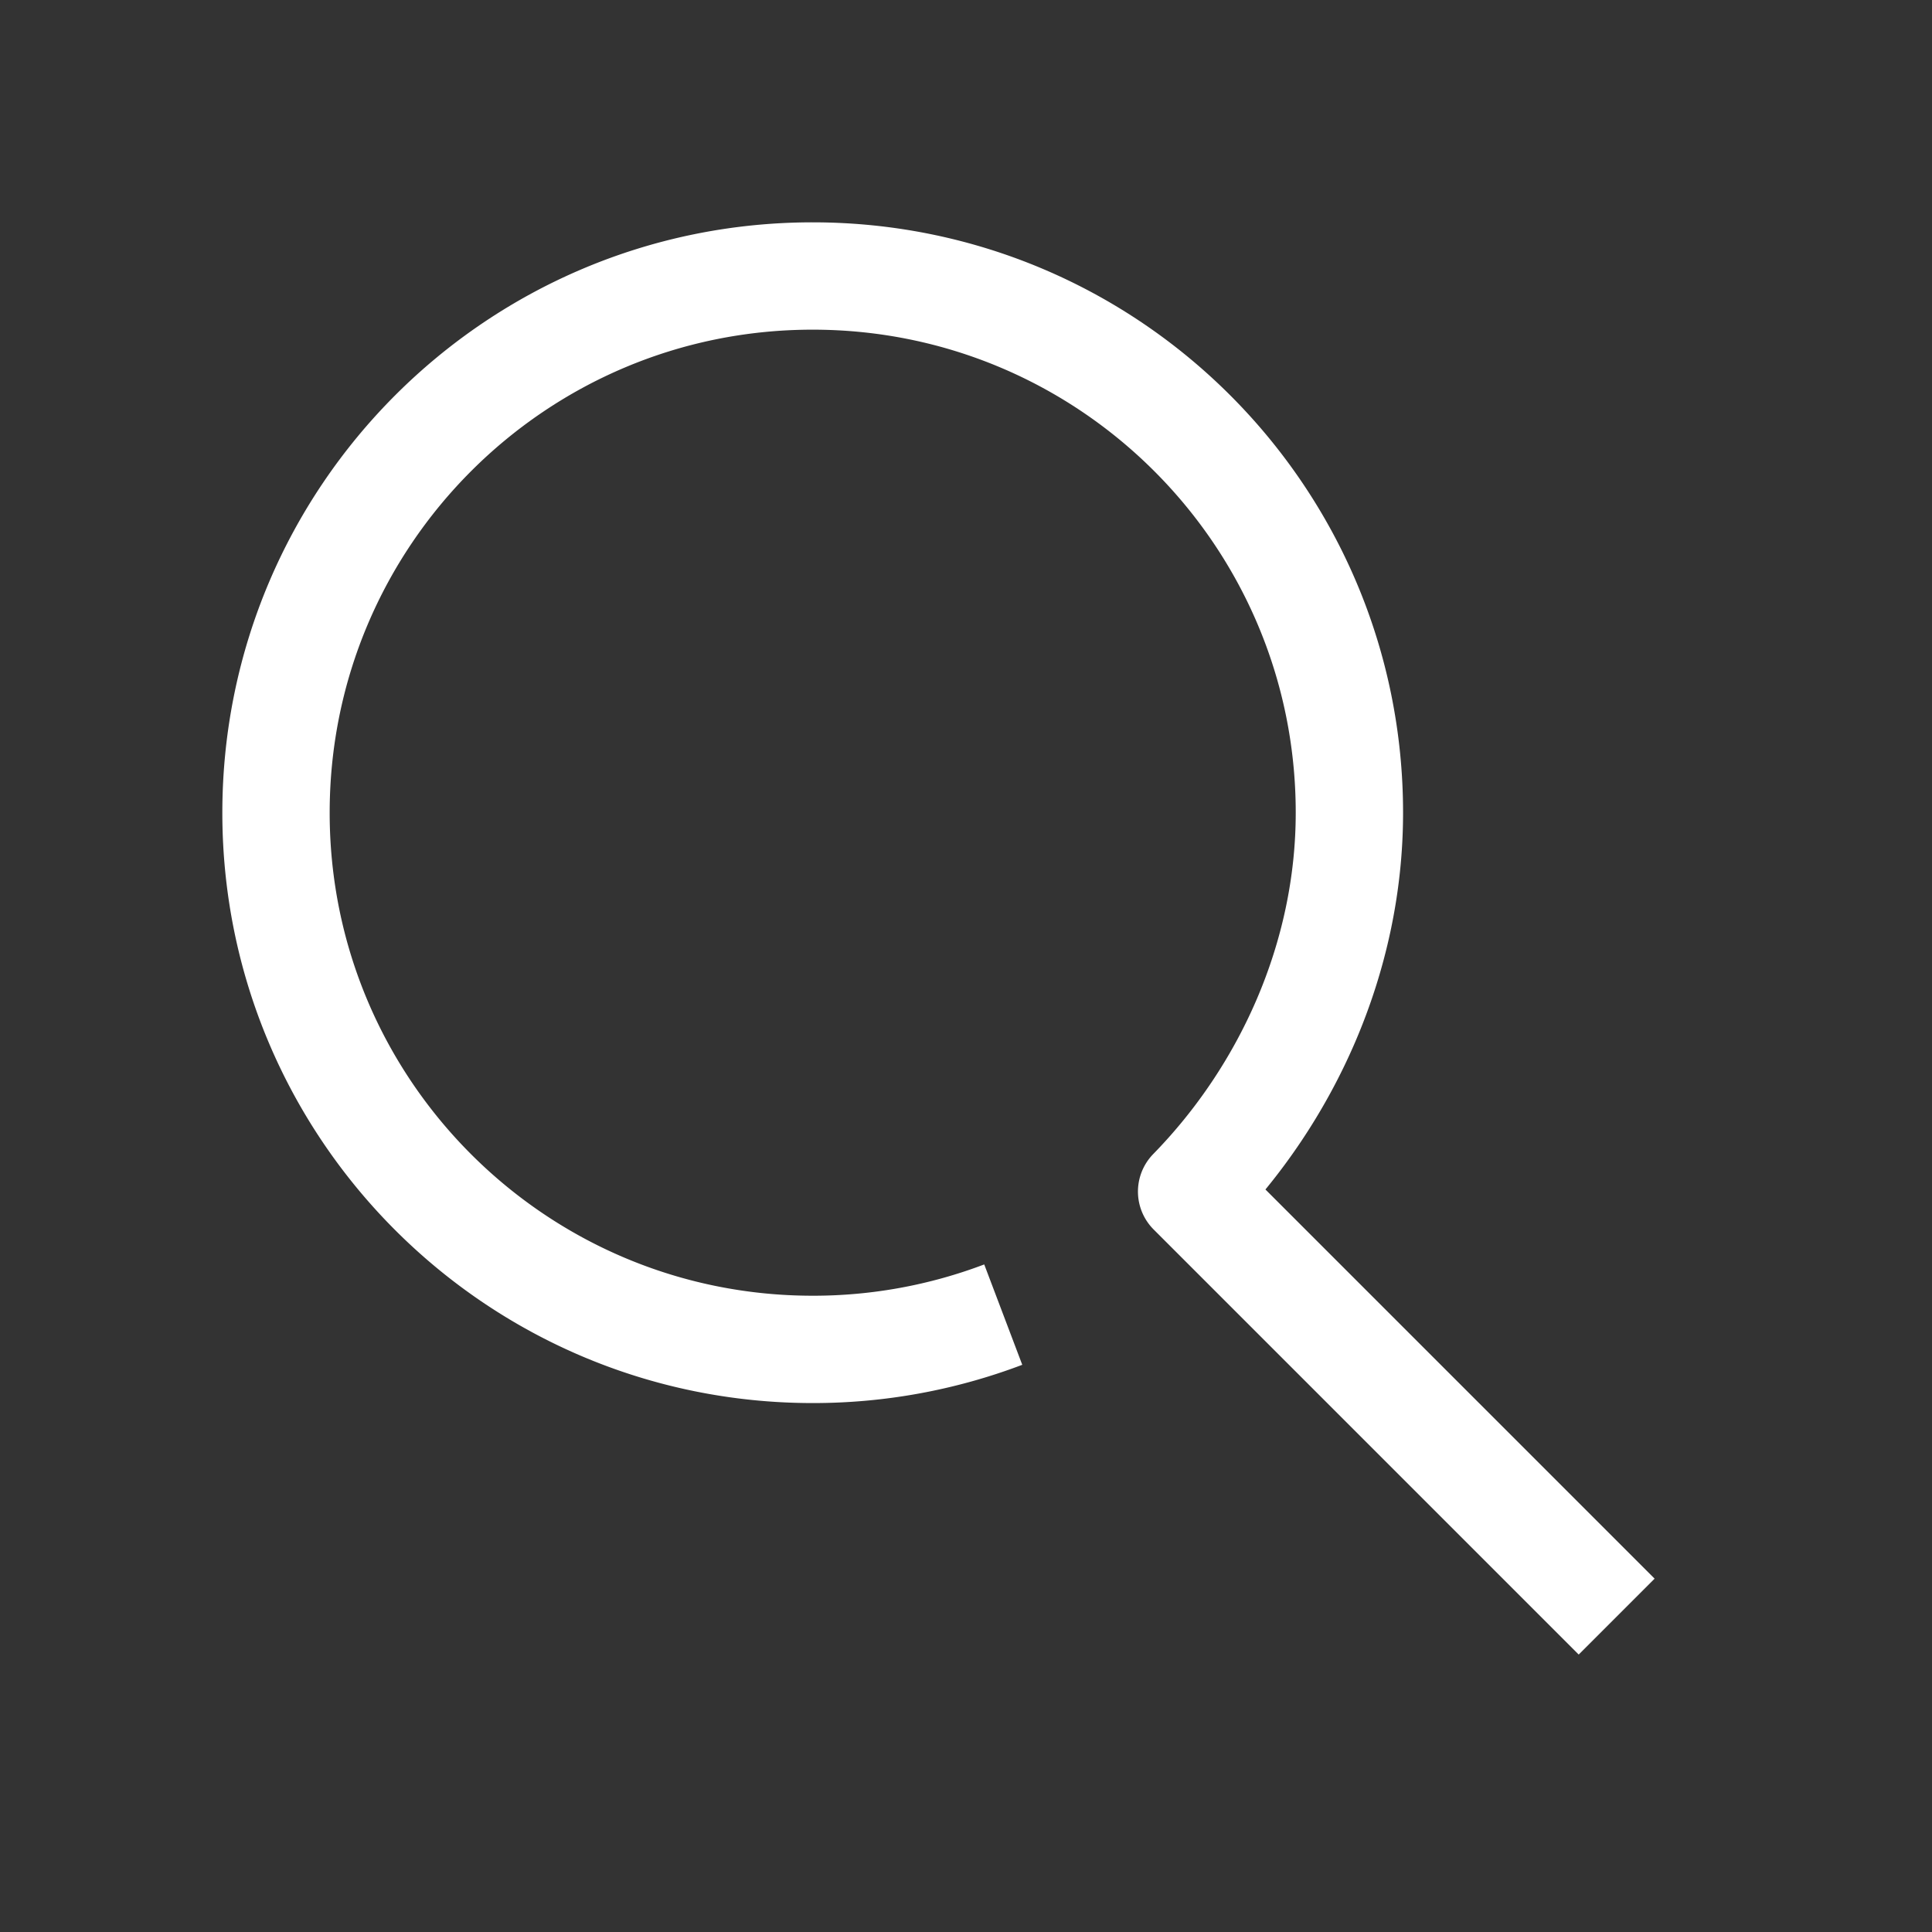
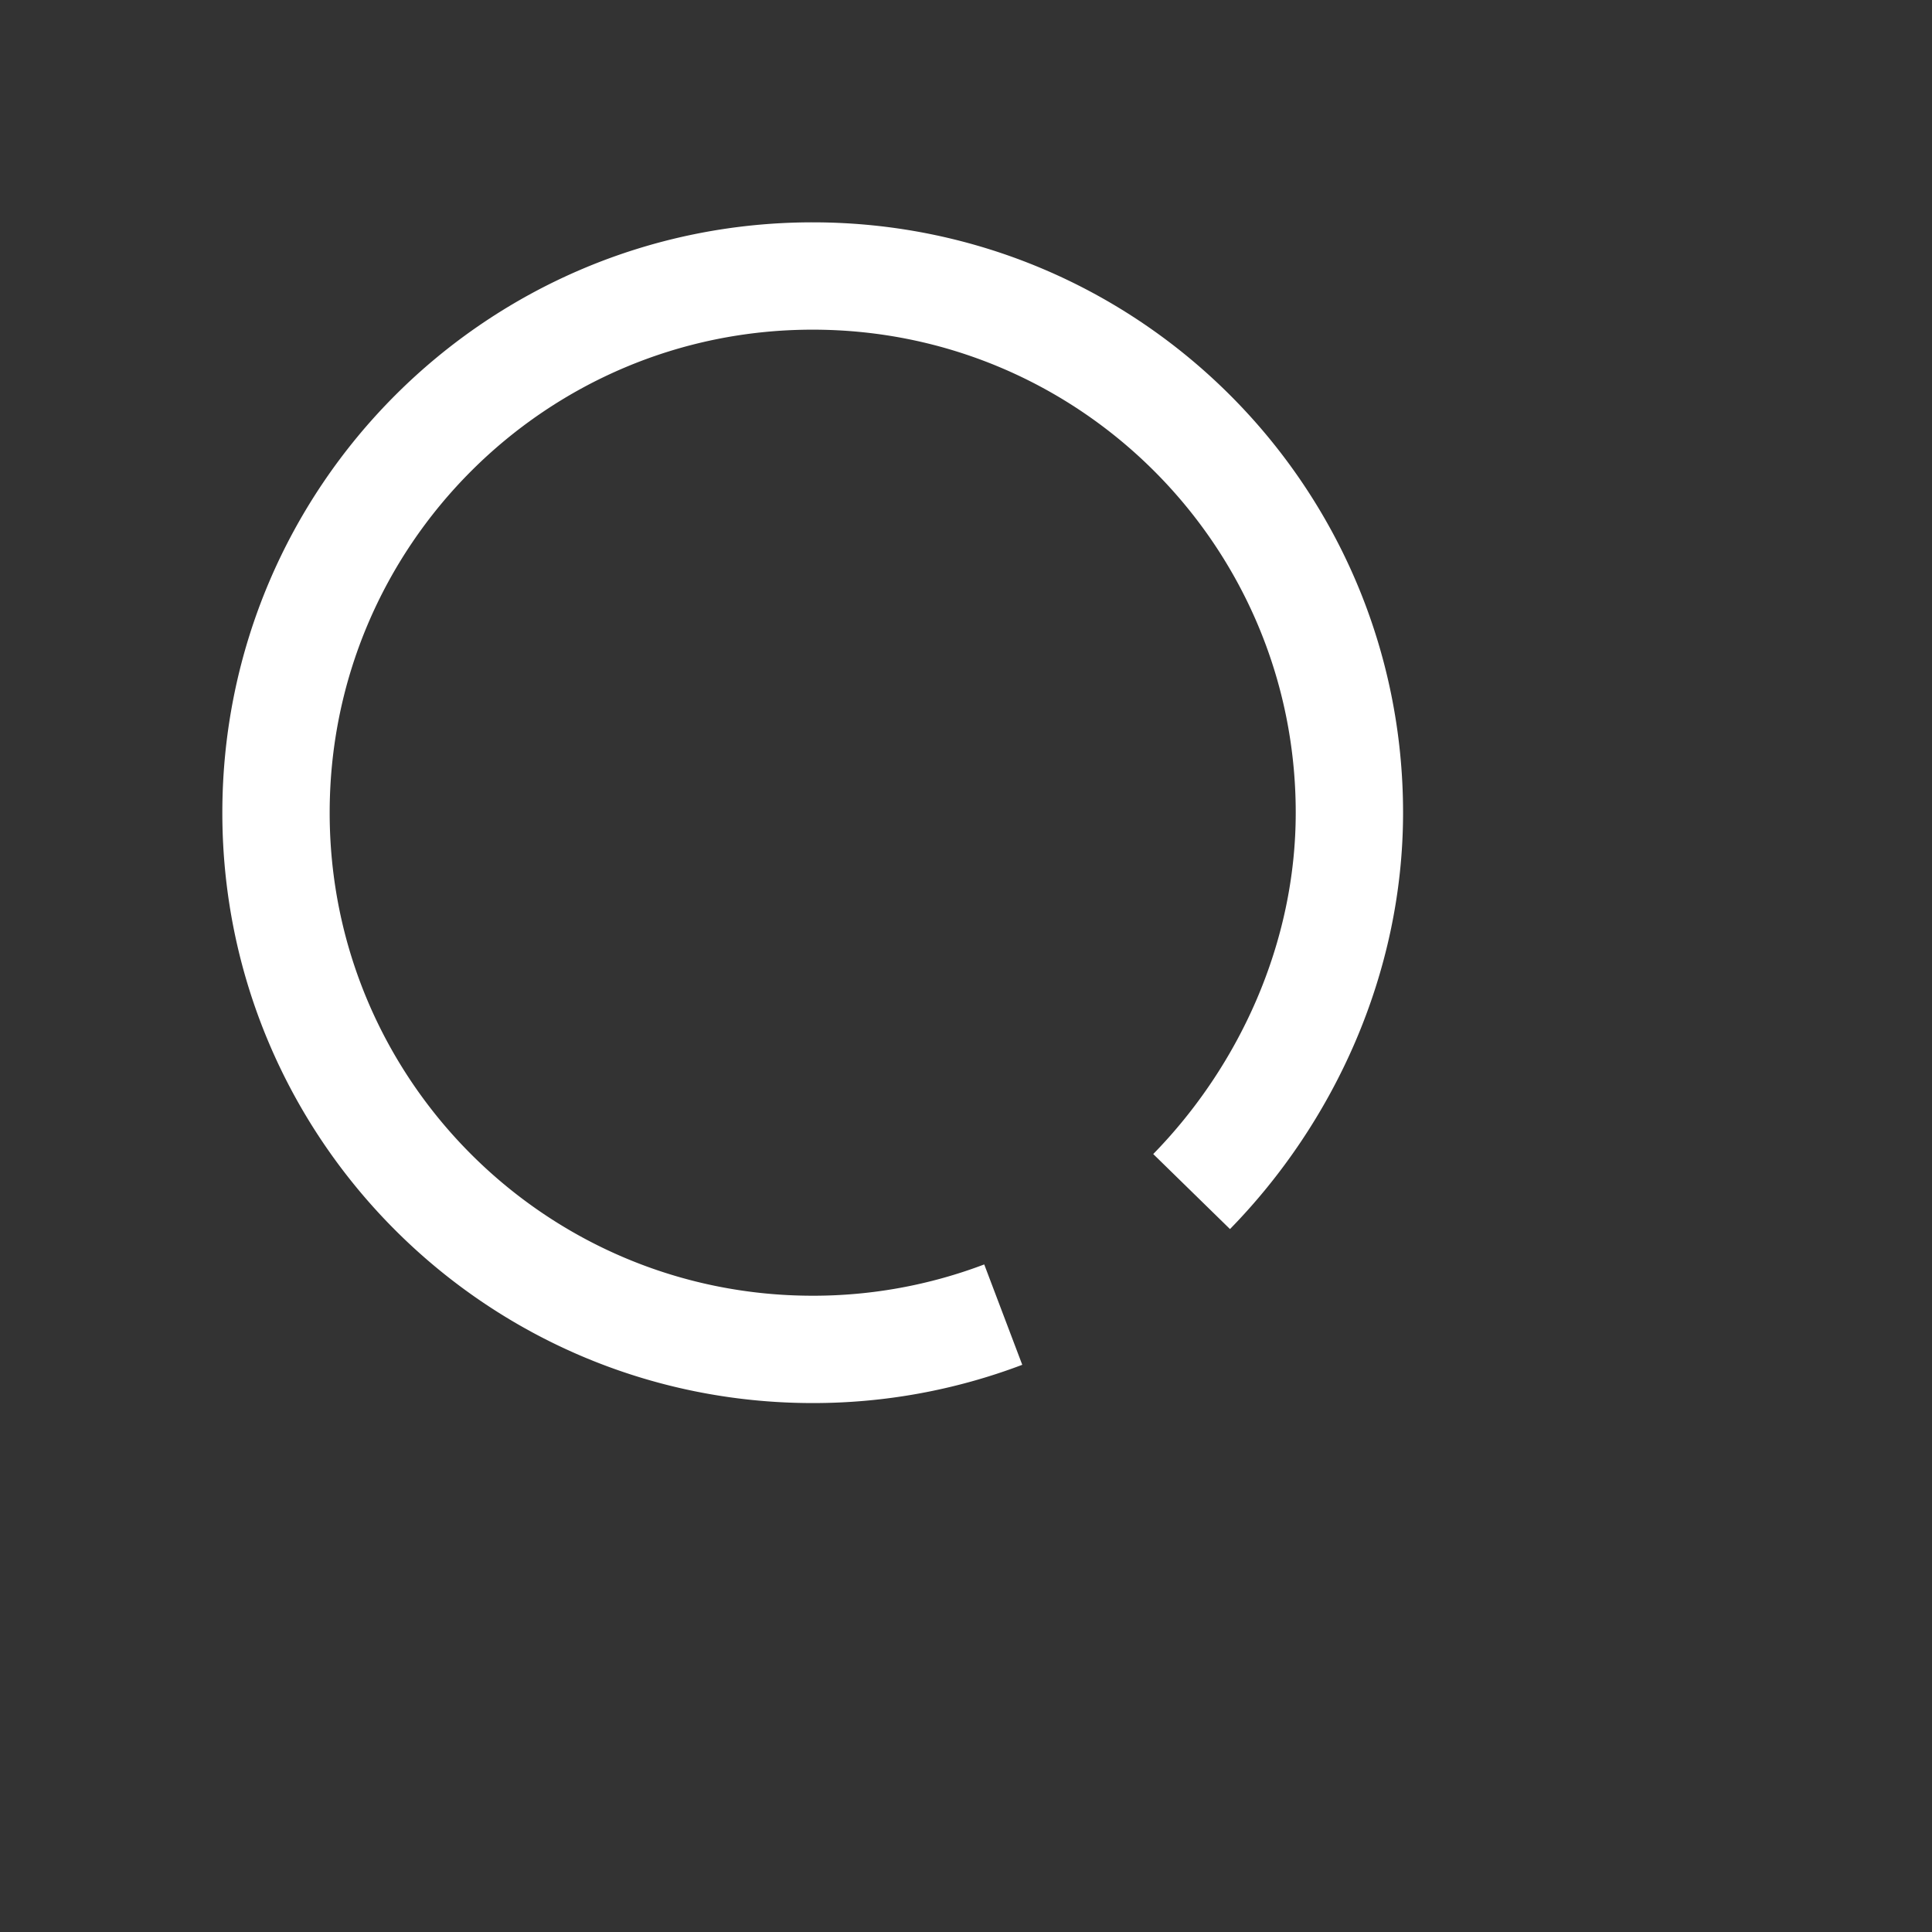
<svg xmlns="http://www.w3.org/2000/svg" width="36" height="36" viewBox="0 0 36 36" role="img">
  <rect x="0" y="0" width="36" height="36" fill="#333333" stroke="none" />
-   <path d="M18.694 24.496a9.988 9.988 0 01-3.55.648c-5.524 0-10.002-4.477-10.001-10 0-5.524 4.477-10.002 10-10.001 5.524 0 10.001 4.477 10.001 10 0 2.721-1.177 5.256-2.94 7.06l7.92 7.92" stroke="#ffffff" stroke-width="2" fill="none" fill-rule="evenodd" stroke-linejoin="round" />
+   <path d="M18.694 24.496a9.988 9.988 0 01-3.55.648c-5.524 0-10.002-4.477-10.001-10 0-5.524 4.477-10.002 10-10.001 5.524 0 10.001 4.477 10.001 10 0 2.721-1.177 5.256-2.94 7.06" stroke="#ffffff" stroke-width="2" fill="none" fill-rule="evenodd" stroke-linejoin="round" />
</svg>